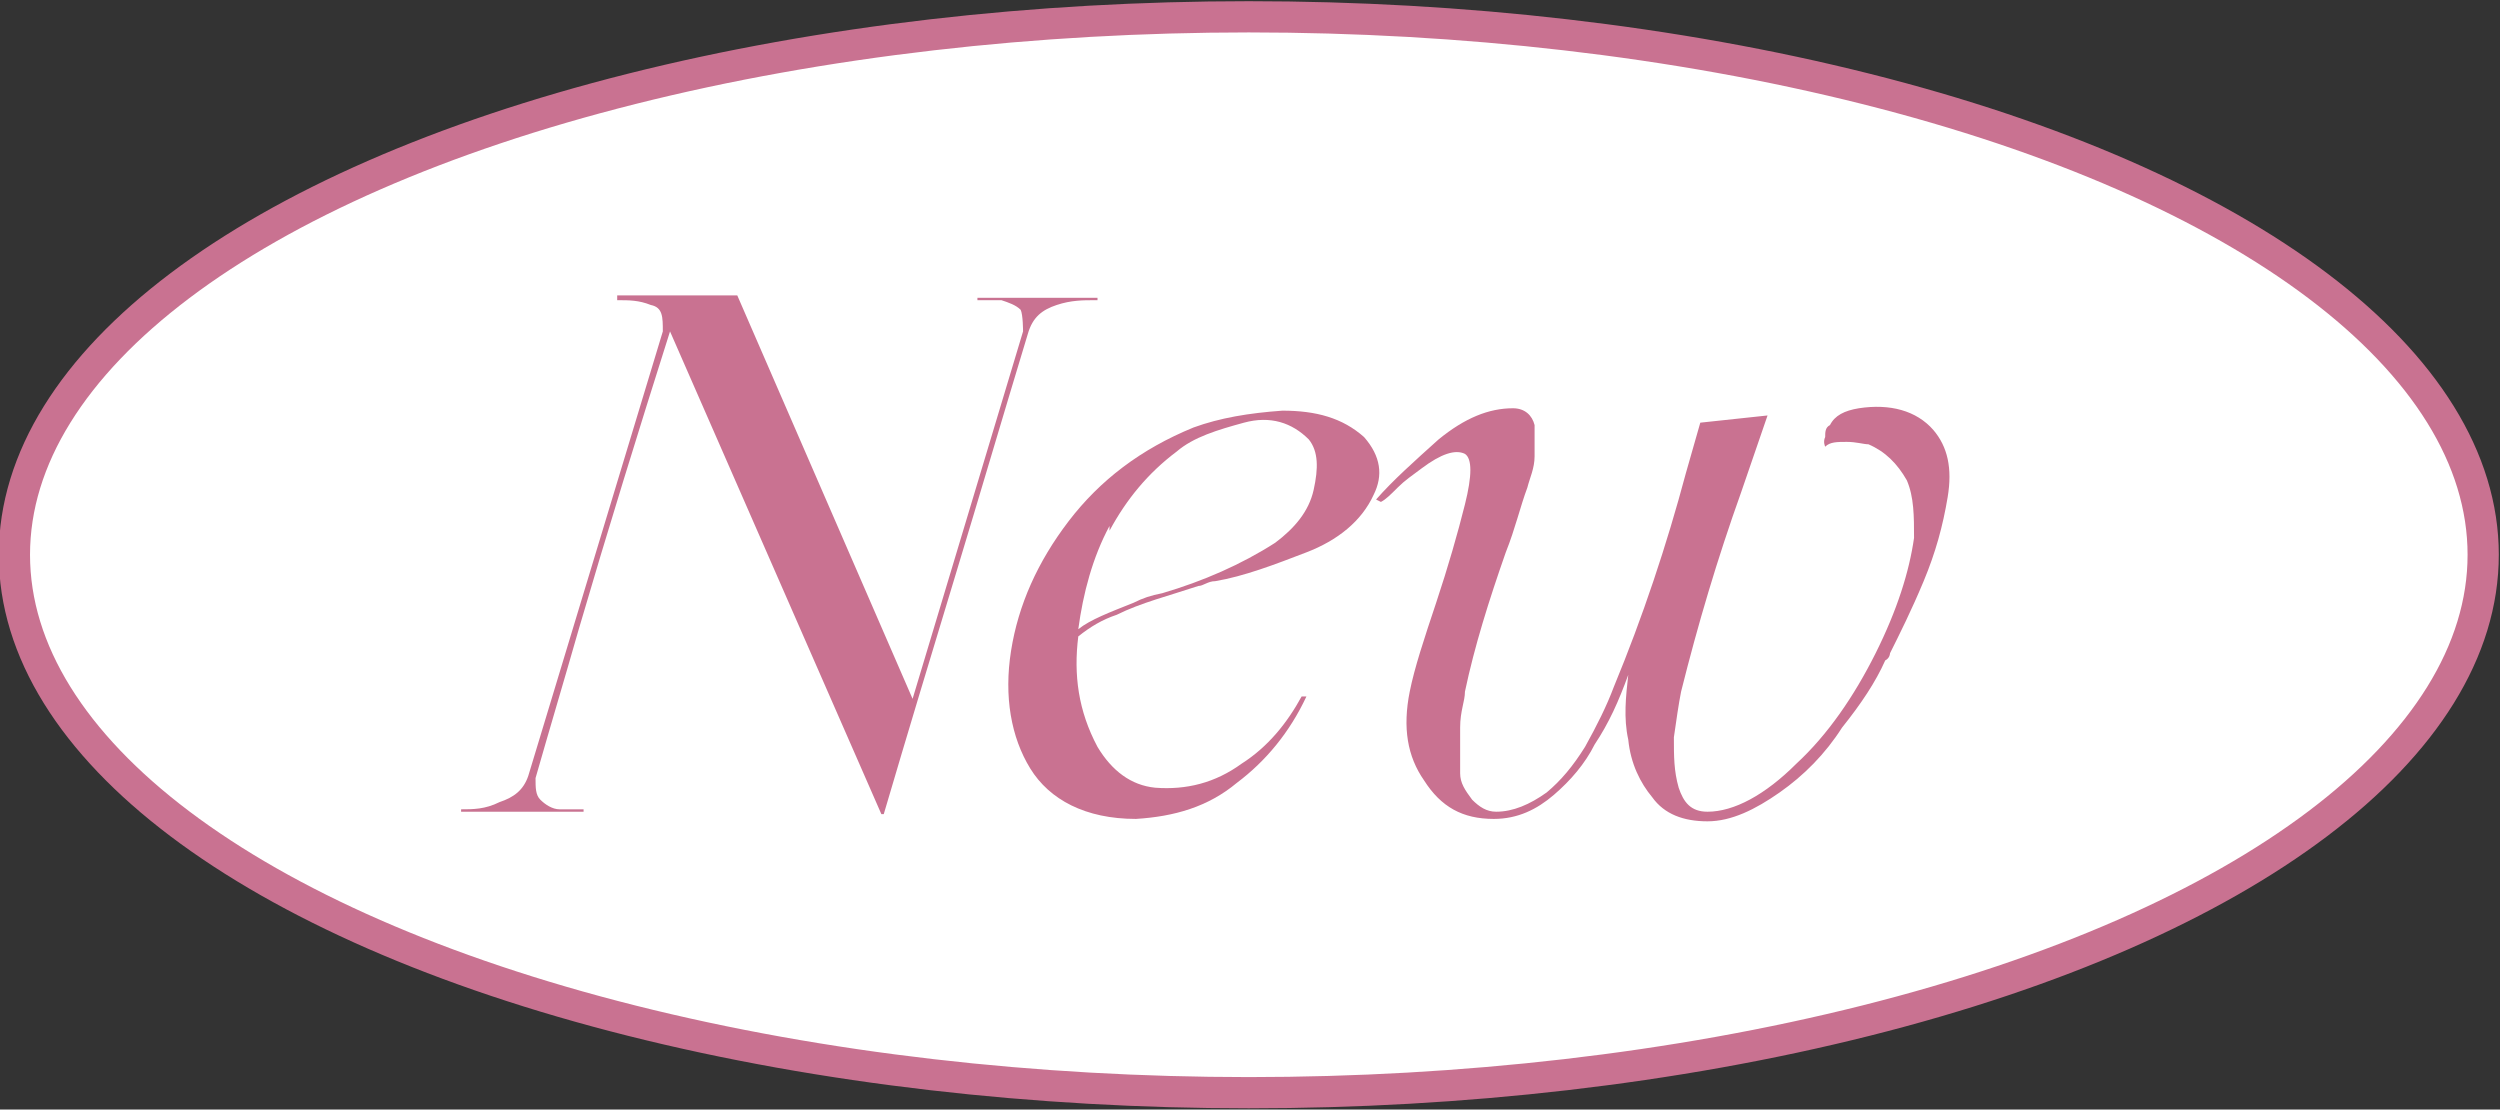
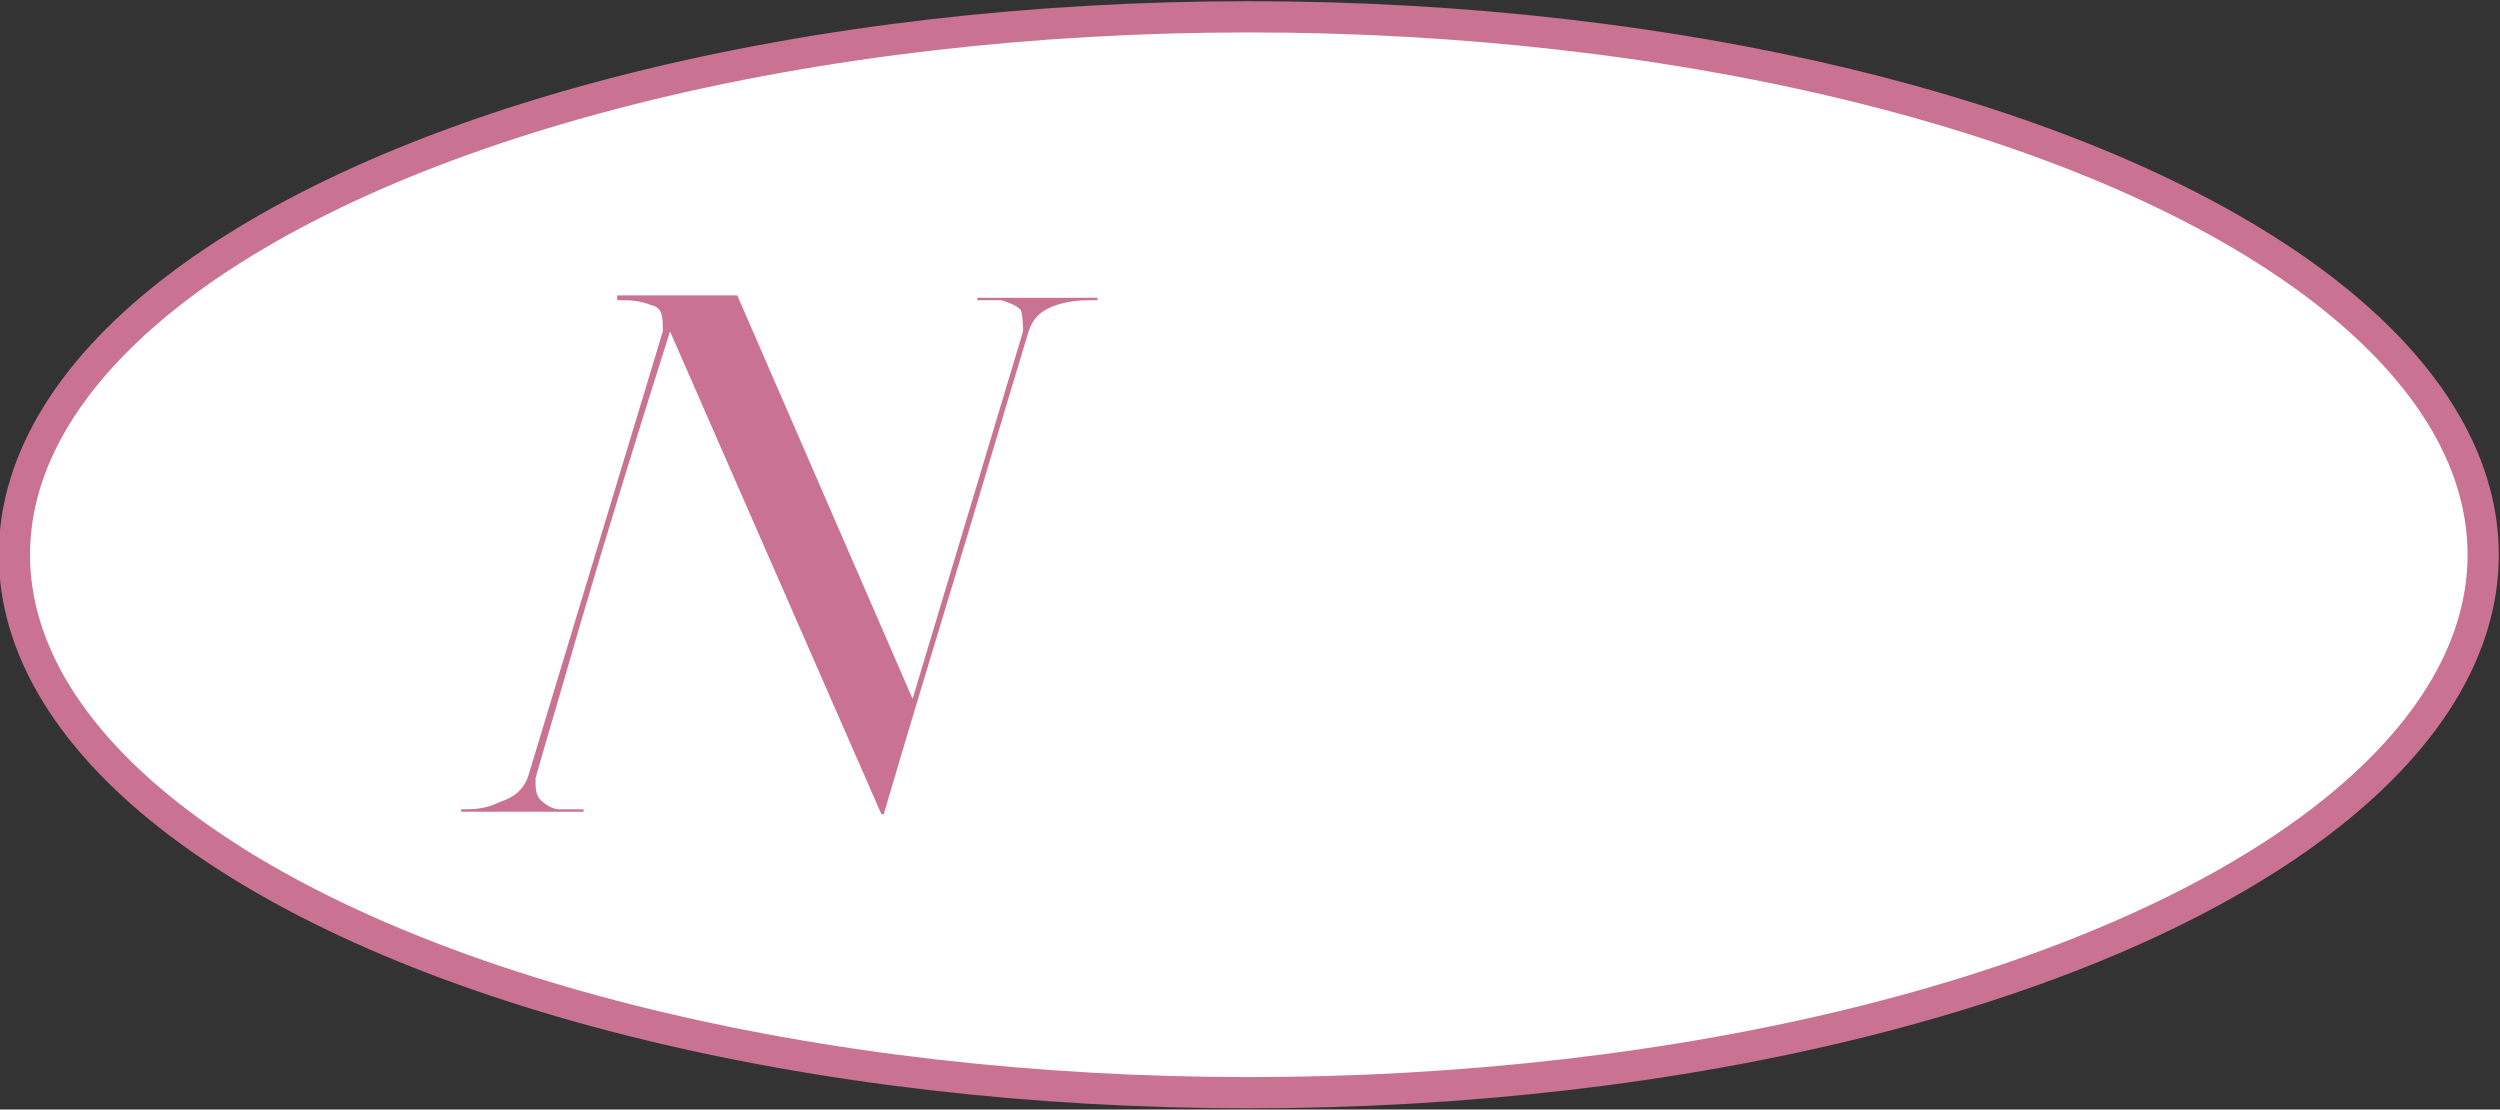
<svg xmlns="http://www.w3.org/2000/svg" id="_レイヤー_2" data-name="レイヤー 2" viewBox="0 0 10.41 4.62">
  <rect x="0" y="0" width="10.41" height="4.62" fill="#333333" stroke="none" />
  <defs>
    <style>
      .cls-1 {
        fill: #fff;
        stroke: #c97291;
        stroke-width: .13px;
      }

      .cls-2 {
        fill: #c97291;
        stroke-width: 0px;
      }
    </style>
  </defs>
  <g id="Lineup">
    <ellipse class="cls-1" cx="5.2" cy="2.31" rx="5.14" ry="2.24" />
    <g>
      <path class="cls-2" d="m2.57,1.24s0,0,0-.01c0,0,0,0,0,0h.49s0,0,.01,0l.73,1.68.46-1.53s0-.07-.01-.09c-.02-.02-.05-.03-.08-.04-.04,0-.07,0-.1,0,0,0,0,0,0,0s0,0,0-.01c0,0,0,0,0,0h.5s0,0,0,0,0,0,0,.01c0,0,0,0-.01,0-.05,0-.1,0-.16.02-.06.02-.1.05-.12.12-.1.33-.2.67-.3,1-.1.33-.2.66-.3,1t0,0s0,0-.01,0t0,0s0,0,0,0h0s-.88-2.01-.88-2.01c-.13.41-.26.83-.38,1.24-.06.21-.12.41-.18.62,0,.04,0,.07.02.09.02.02.05.04.08.04.04,0,.07,0,.1,0,0,0,0,0,0,0,0,0,0,0,0,.01,0,0,0,0-.01,0h-.5s0,0,0,0c0,0,0,0,0-.01,0,0,0,0,0,0,.05,0,.1,0,.16-.03.06-.02.1-.05.12-.11l.56-1.85c0-.06,0-.1-.05-.11-.05-.02-.09-.02-.14-.02,0,0,0,0,0,0Z" />
-       <path class="cls-2" d="m4.49,2.65c-.02.16,0,.31.08.46.06.1.14.16.24.17.13.01.25-.02.36-.1.11-.07.19-.17.25-.28h.02c-.07.15-.17.27-.29.36-.12.1-.26.14-.42.15-.21,0-.36-.08-.44-.21-.08-.13-.11-.3-.08-.49.03-.19.11-.37.24-.54.13-.17.3-.3.52-.39.11-.04.23-.06.37-.07.14,0,.25.03.34.11.07.08.08.16.04.24-.05.11-.15.19-.28.24-.13.05-.26.1-.38.12-.03,0-.05.02-.07.02-.12.04-.24.07-.34.12-.06.02-.11.05-.16.09Zm.13-.46c-.07.13-.11.28-.13.43.05-.04.13-.07.23-.11.04-.02.07-.03.12-.04.17-.05.33-.12.47-.21.08-.06.14-.13.16-.22.02-.09.02-.16-.02-.21-.07-.07-.16-.1-.27-.07-.11.03-.21.06-.28.12-.12.09-.21.2-.28.33Z" />
-       <path class="cls-2" d="m5.73,2.08c.07-.08.16-.16.26-.25.11-.09.21-.13.31-.13.05,0,.08.03.09.07,0,.04,0,.09,0,.13,0,.05-.02.09-.03.13-.03.08-.05.17-.09.27-.07.2-.13.39-.17.58,0,.04-.02.08-.02.15,0,.06,0,.13,0,.19,0,.04.02.07.05.11.03.03.06.05.1.05.07,0,.14-.03.21-.08.06-.05.11-.11.16-.19.05-.09.09-.17.12-.25.12-.29.22-.59.3-.89.02-.07.04-.14.06-.21l.28-.03-.11.32c-.1.28-.18.55-.25.83-.01.05-.02.12-.03.19,0,.08,0,.14.02.21.02.06.05.1.12.1.11,0,.24-.07.37-.2.13-.12.24-.28.33-.46.09-.18.14-.34.16-.48,0-.09,0-.17-.03-.24-.04-.07-.09-.12-.16-.15-.02,0-.05-.01-.09-.01-.04,0-.07,0-.09.02,0,0,0,0,0,0,0,0-.01-.02,0-.04,0-.02,0-.04.02-.05.02-.04.06-.06.12-.07.13-.02.24.01.31.09.06.07.08.16.06.28-.02.12-.05.23-.1.35-.05.12-.1.22-.14.3,0,0,0,.02-.02.03-.04.09-.1.18-.18.28-.07.11-.16.2-.26.27s-.2.12-.3.12-.18-.03-.23-.1c-.05-.06-.09-.14-.1-.24-.02-.09-.01-.18,0-.27-.04.11-.08.2-.14.29-.04.08-.1.15-.17.21-.07.06-.15.1-.25.1-.13,0-.22-.05-.29-.16-.07-.1-.09-.22-.06-.37.02-.1.06-.22.11-.37.05-.15.09-.29.12-.41.03-.12.03-.19,0-.21-.04-.02-.1,0-.18.06-.04.03-.07.05-.1.08-.03.03-.05.05-.07.06,0,0,0,0,0,0,0,0,0,0,0,0,0,0,0,0,0,0h0Z" />
    </g>
  </g>
</svg>